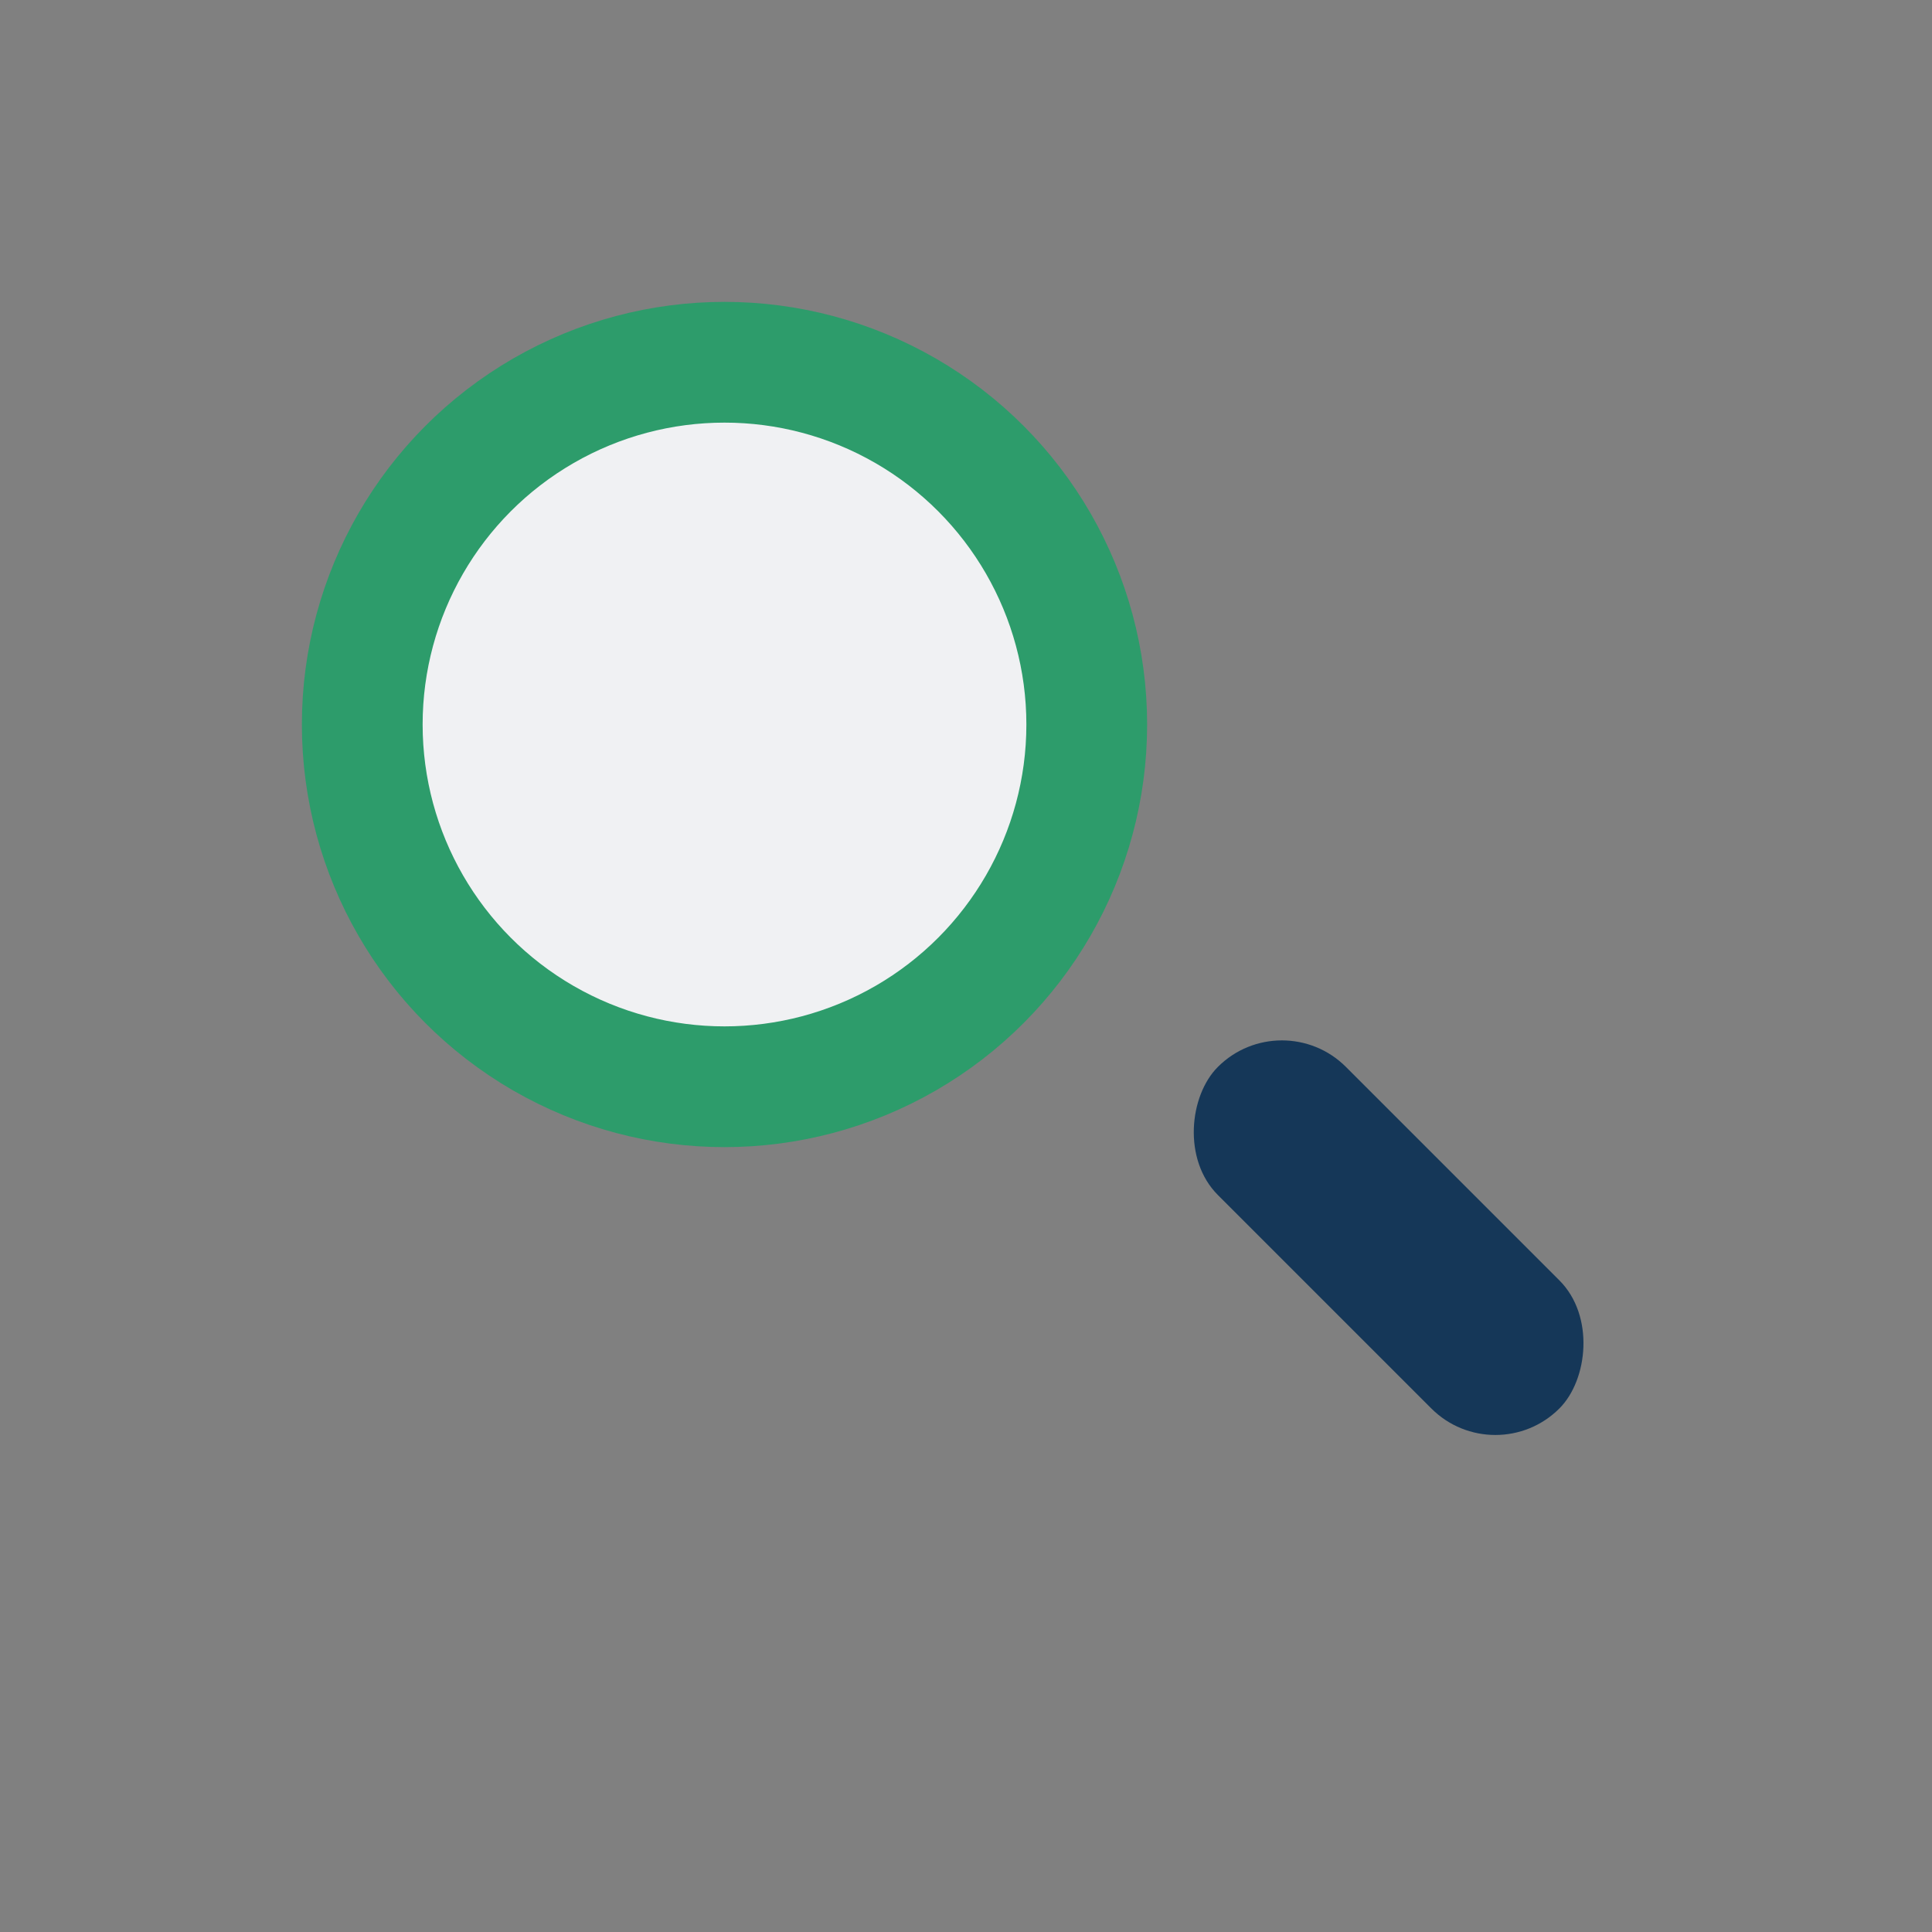
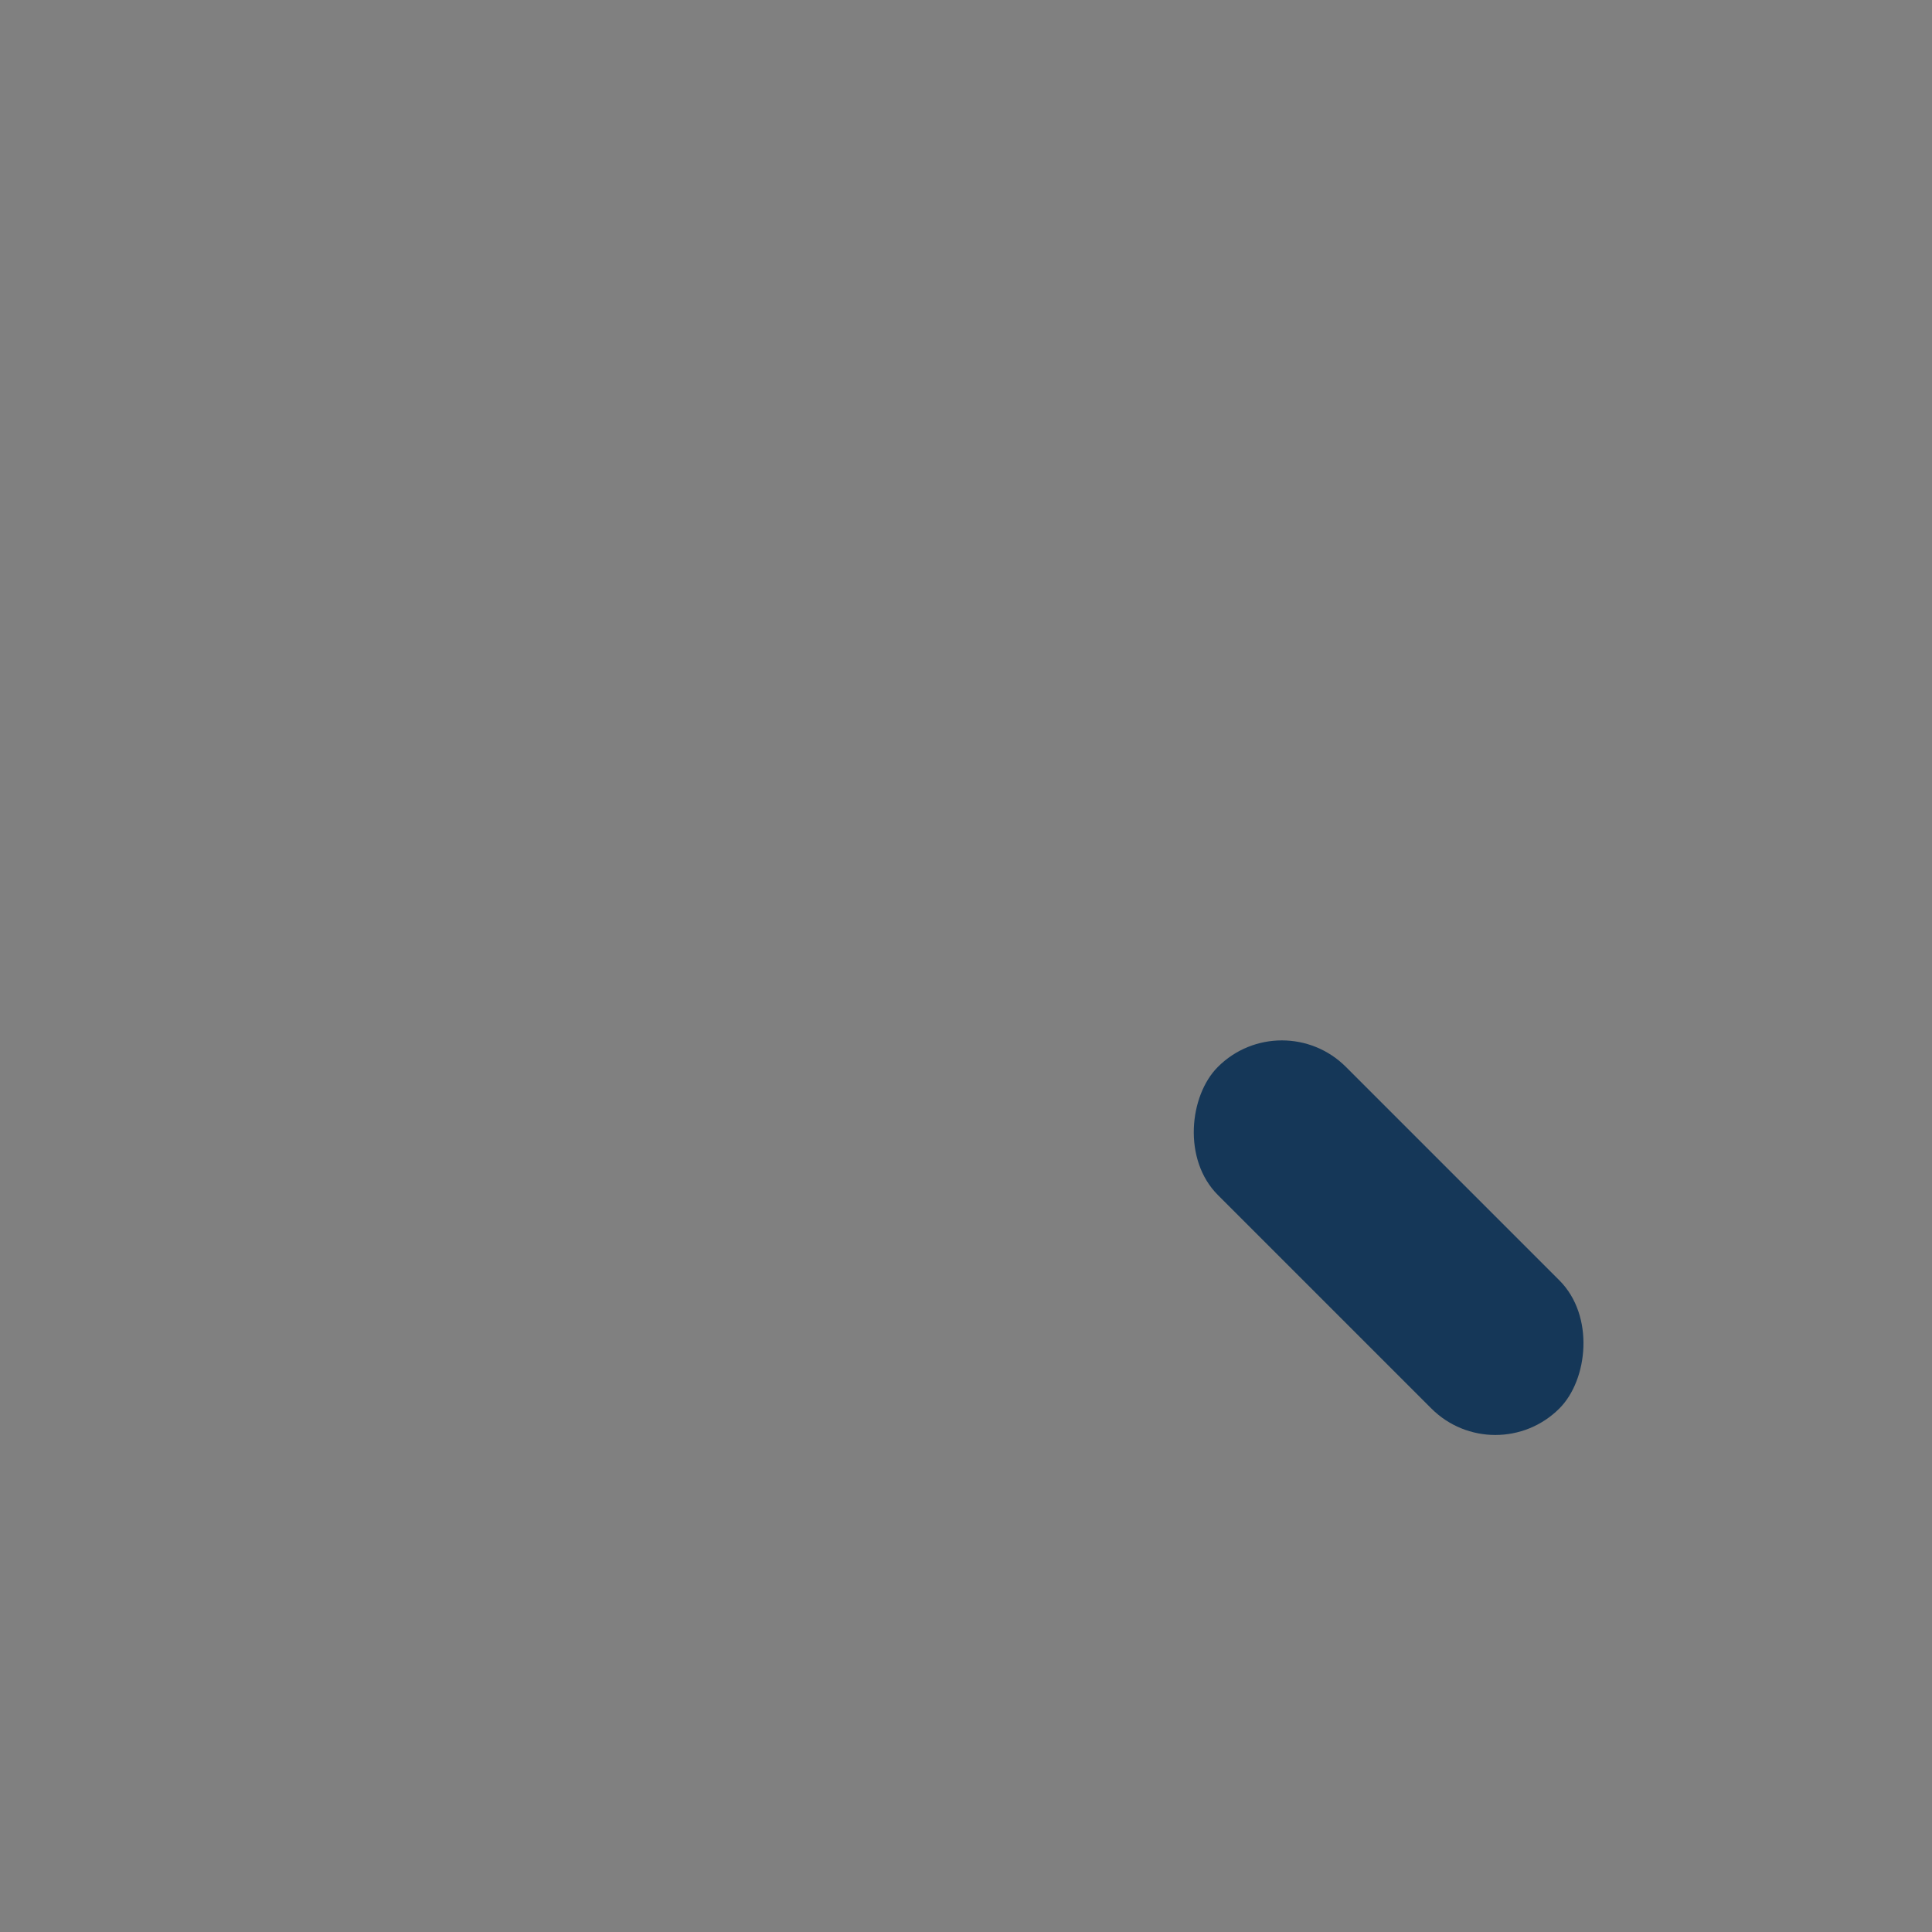
<svg xmlns="http://www.w3.org/2000/svg" width="32" height="32" viewBox="0 0 32 32">
  <rect x="0" y="0" width="32" height="32" fill="#808080" stroke="none" />
-   <circle cx="12" cy="12" r="6" fill="#F0F1F3" stroke="#2D9C6B" stroke-width="2" />
  <rect x="19" y="19" width="8" height="3" rx="1.5" transform="rotate(45 23 20.5)" fill="#153758" />
</svg>